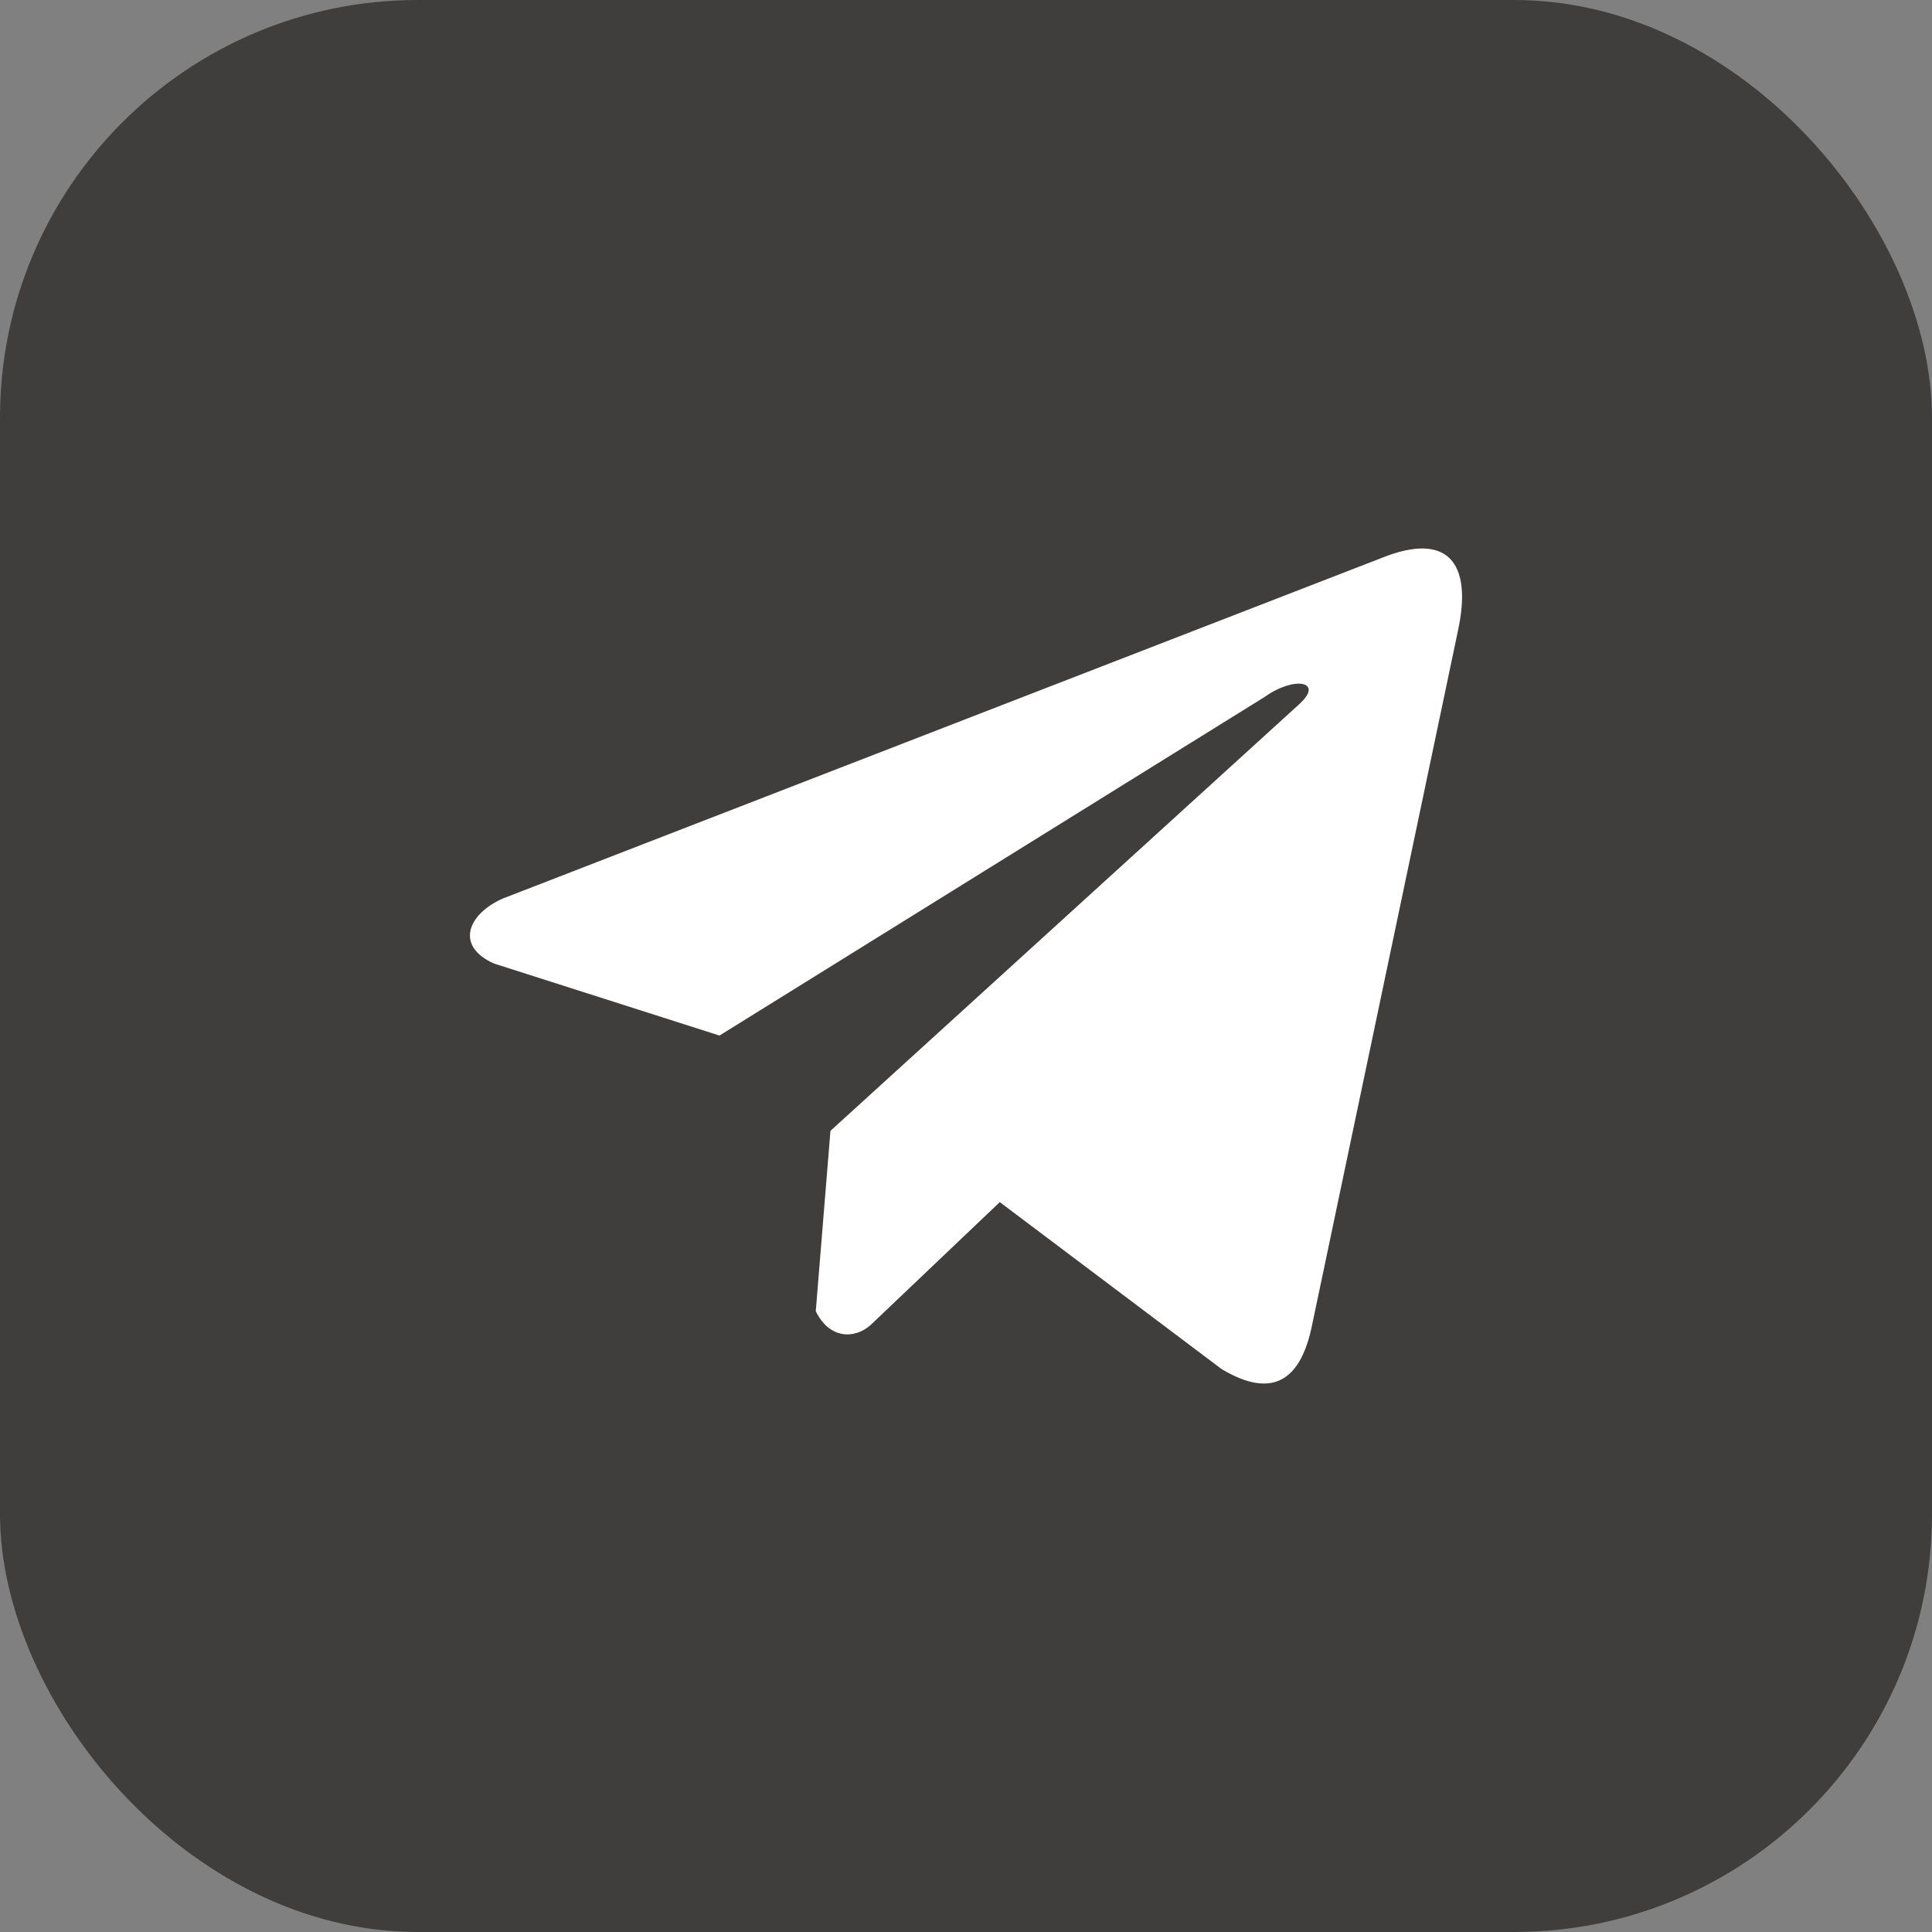
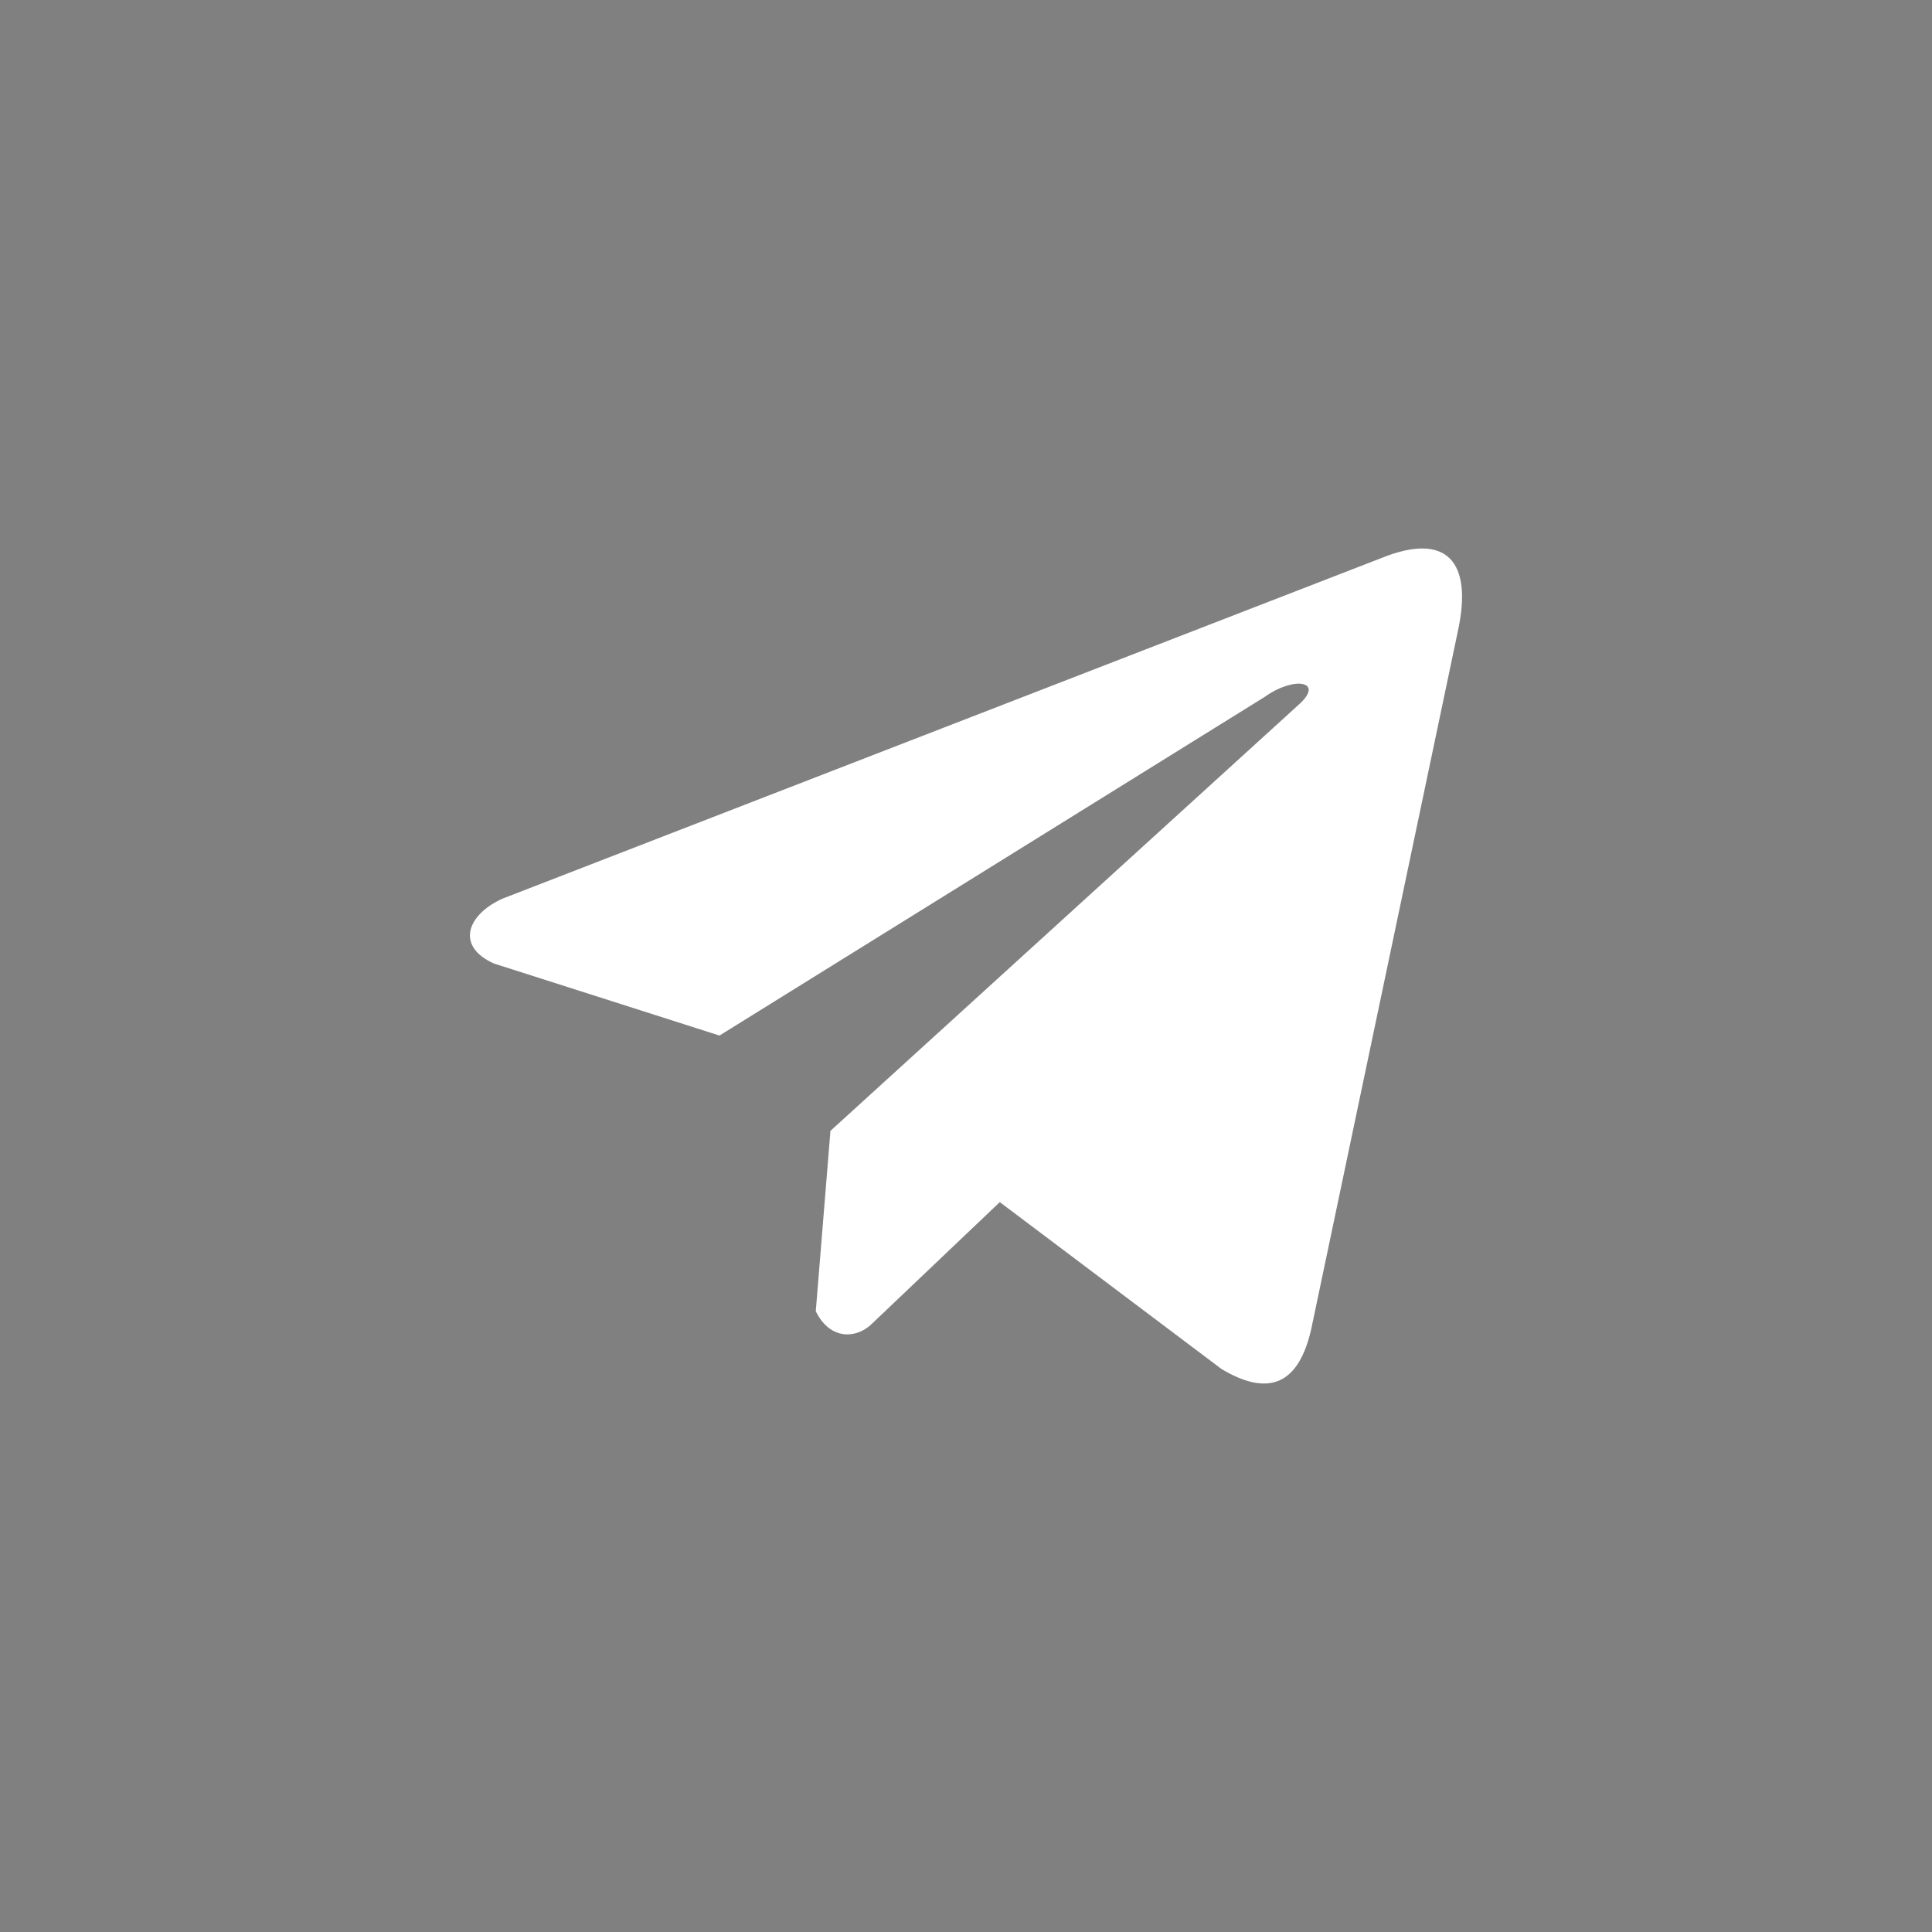
<svg xmlns="http://www.w3.org/2000/svg" width="37" height="37" viewBox="0 0 37 37" fill="none">
  <rect x="0" y="0" width="37" height="37" fill="#808080" stroke="none" />
-   <rect width="37" height="37" rx="8" fill="#403D3D" />
-   <path d="M26.458 10.686L9.624 17.21C8.947 17.514 8.718 18.123 9.461 18.453L13.779 19.832L24.221 13.346C24.791 12.939 25.374 13.048 24.872 13.495L15.904 21.657L15.623 25.111C15.883 25.645 16.361 25.647 16.666 25.382L19.147 23.022L23.396 26.22C24.383 26.808 24.92 26.429 25.133 25.352L27.92 12.087C28.209 10.762 27.715 10.178 26.458 10.686Z" fill="white" />
+   <path d="M26.458 10.686L9.624 17.21C8.947 17.514 8.718 18.123 9.461 18.453L13.779 19.832L24.221 13.346C24.791 12.939 25.374 13.048 24.872 13.495L15.904 21.657L15.623 25.111C15.883 25.645 16.361 25.647 16.666 25.382L19.147 23.022L23.396 26.22C24.383 26.808 24.92 26.429 25.133 25.352L27.92 12.087C28.209 10.762 27.715 10.178 26.458 10.686" fill="white" />
</svg>